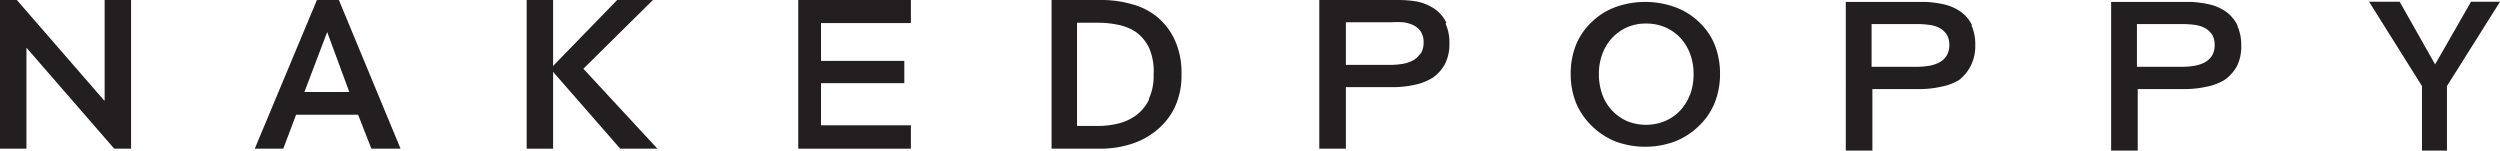
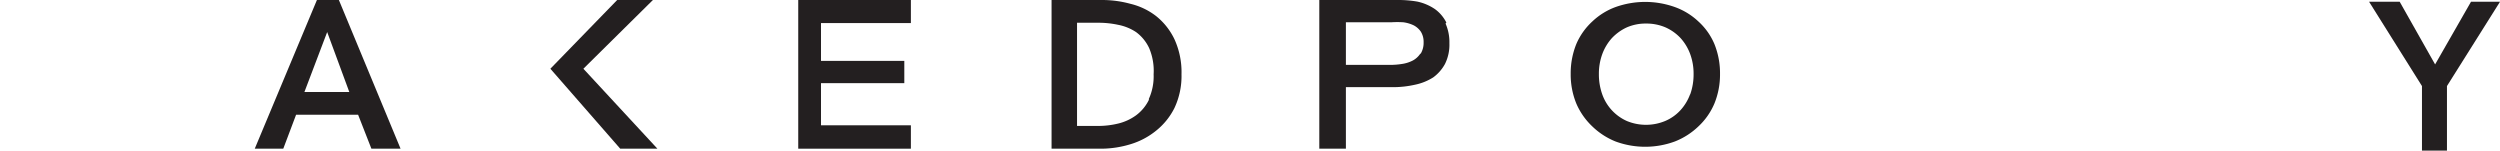
<svg xmlns="http://www.w3.org/2000/svg" viewBox="0 0 156.03 9.4">
  <defs>
    <style>.cls-1{fill:#231f20;}</style>
  </defs>
  <g id="Layer_2" data-name="Layer 2">
    <g id="Layer_1-2" data-name="Layer 1">
      <path class="cls-1" d="M20.42,2,21.8,5.74H19Zm-.64-2L15.9,9.28h1.78l.8-2.12h3.87l.83,2.12H25L21.15,0Z" />
-       <polygon class="cls-1" points="6.53 0 6.53 6.27 6.5 6.27 1.05 0 0 0 0 9.28 1.65 9.28 1.65 3.01 1.68 3.01 7.13 9.28 8.18 9.28 8.18 0 6.53 0" />
-       <polygon class="cls-1" points="32.87 0 32.87 9.28 34.52 9.28 34.52 4.63 34.52 4.01 34.52 0 32.87 0" />
      <polygon class="cls-1" points="38.52 0 34.35 4.29 38.71 9.28 41.03 9.28 36.41 4.29 40.75 0 38.52 0" />
      <polygon class="cls-1" points="49.82 0 49.82 9.28 56.85 9.28 56.85 7.82 51.24 7.82 51.24 5.19 56.44 5.19 56.44 3.8 51.24 3.8 51.24 1.44 56.85 1.44 56.85 0 49.82 0" />
      <path class="cls-1" d="M71.72,6.2a2.64,2.64,0,0,1-.82,1,3.13,3.13,0,0,1-1.11.51,5.26,5.26,0,0,1-1.24.15H67.22V1.42h1.33a5.81,5.81,0,0,1,1.24.13A3.07,3.07,0,0,1,70.9,2a2.6,2.6,0,0,1,.82,1A3.63,3.63,0,0,1,72,4.64a3.41,3.41,0,0,1-.31,1.56M72.15,1A4.22,4.22,0,0,0,70.56.24,6.72,6.72,0,0,0,68.8,0H65.63V9.28H68.8A6.36,6.36,0,0,0,70.56,9a4.67,4.67,0,0,0,1.59-.84A4.24,4.24,0,0,0,73.3,6.74a4.68,4.68,0,0,0,.44-2.1,4.94,4.94,0,0,0-.44-2.19A4.11,4.11,0,0,0,72.15,1" />
      <polyline class="cls-1" points="156.03 0.11 154.22 0.11 151.98 4.02 149.77 0.11 147.86 0.11 151.16 5.37 151.16 9.4 152.72 9.4 152.72 5.37 156.03 0.11" />
      <path class="cls-1" d="M105.48,5.89a3,3,0,0,1-.61,1,2.75,2.75,0,0,1-.94.66,3.12,3.12,0,0,1-2.4,0A2.87,2.87,0,0,1,100,5.89a3.72,3.72,0,0,1-.21-1.27A3.55,3.55,0,0,1,100,3.38a3.07,3.07,0,0,1,.6-1,3,3,0,0,1,.93-.67,2.94,2.94,0,0,1,1.21-.24,3,3,0,0,1,1.21.24,2.92,2.92,0,0,1,.94.67,3.07,3.07,0,0,1,.6,1,3.55,3.55,0,0,1,.21,1.24,3.72,3.72,0,0,1-.21,1.27M106,1.34a4.22,4.22,0,0,0-1.47-.9,5.51,5.51,0,0,0-3.7,0,4.23,4.23,0,0,0-1.45.9,4.11,4.11,0,0,0-1,1.41,4.87,4.87,0,0,0-.35,1.87,4.79,4.79,0,0,0,.35,1.84,4.29,4.29,0,0,0,1,1.43,4.48,4.48,0,0,0,1.45.94,5.35,5.35,0,0,0,3.7,0A4.47,4.47,0,0,0,106,7.89a4.17,4.17,0,0,0,1-1.43,4.79,4.79,0,0,0,.35-1.84A4.87,4.87,0,0,0,107,2.75a4,4,0,0,0-1-1.41" />
-       <path class="cls-1" d="M138.05,3.48a1.24,1.24,0,0,1-.46.42,2.13,2.13,0,0,1-.66.21,4.72,4.72,0,0,1-.77.06h-2.79V1.5h2.84a5.87,5.87,0,0,1,.74.05,1.9,1.9,0,0,1,.65.19,1.33,1.33,0,0,1,.45.4,1.2,1.2,0,0,1,.17.66,1.24,1.24,0,0,1-.17.68m1.59-1.91a2.31,2.31,0,0,0-.71-.84,3,3,0,0,0-1.1-.47,6.93,6.93,0,0,0-1.07-.14h-5V9.4h1.66V5.56h2.91a6.23,6.23,0,0,0,1.39-.15A3.38,3.38,0,0,0,138.82,5a2.55,2.55,0,0,0,.78-.85,2.69,2.69,0,0,0,.28-1.3,2.87,2.87,0,0,0-.24-1.23" />
-       <path class="cls-1" d="M121.49,3.48a1.24,1.24,0,0,1-.46.42,2.13,2.13,0,0,1-.66.21,4.72,4.72,0,0,1-.77.06h-2.79V1.5h2.84a5.87,5.87,0,0,1,.74.05,1.9,1.9,0,0,1,.65.19,1.33,1.33,0,0,1,.45.4,1.2,1.2,0,0,1,.17.66,1.24,1.24,0,0,1-.17.68m1.59-1.91a2.31,2.31,0,0,0-.71-.84,3,3,0,0,0-1.1-.47A6.93,6.93,0,0,0,120.2.12h-5V9.4h1.66V5.56h2.91a6.23,6.23,0,0,0,1.39-.15A3.38,3.38,0,0,0,122.26,5,2.55,2.55,0,0,0,123,4.1a2.69,2.69,0,0,0,.28-1.3,2.87,2.87,0,0,0-.24-1.23" />
      <path class="cls-1" d="M88.63,3.37a1.3,1.3,0,0,1-.46.41,2.13,2.13,0,0,1-.66.21,4.72,4.72,0,0,1-.77.06H84V1.39h2.84a5.9,5.9,0,0,1,.74,0,2.15,2.15,0,0,1,.65.19,1.24,1.24,0,0,1,.45.4,1.2,1.2,0,0,1,.17.66,1.31,1.31,0,0,1-.17.69m1.59-1.92a2.31,2.31,0,0,0-.71-.84,3.13,3.13,0,0,0-1.1-.47A6.93,6.93,0,0,0,87.34,0h-5V9.28H84V5.44h2.91a6.23,6.23,0,0,0,1.39-.15,3.38,3.38,0,0,0,1.15-.46A2.55,2.55,0,0,0,90.18,4a2.69,2.69,0,0,0,.28-1.3,2.87,2.87,0,0,0-.24-1.23" />
    </g>
  </g>
</svg>